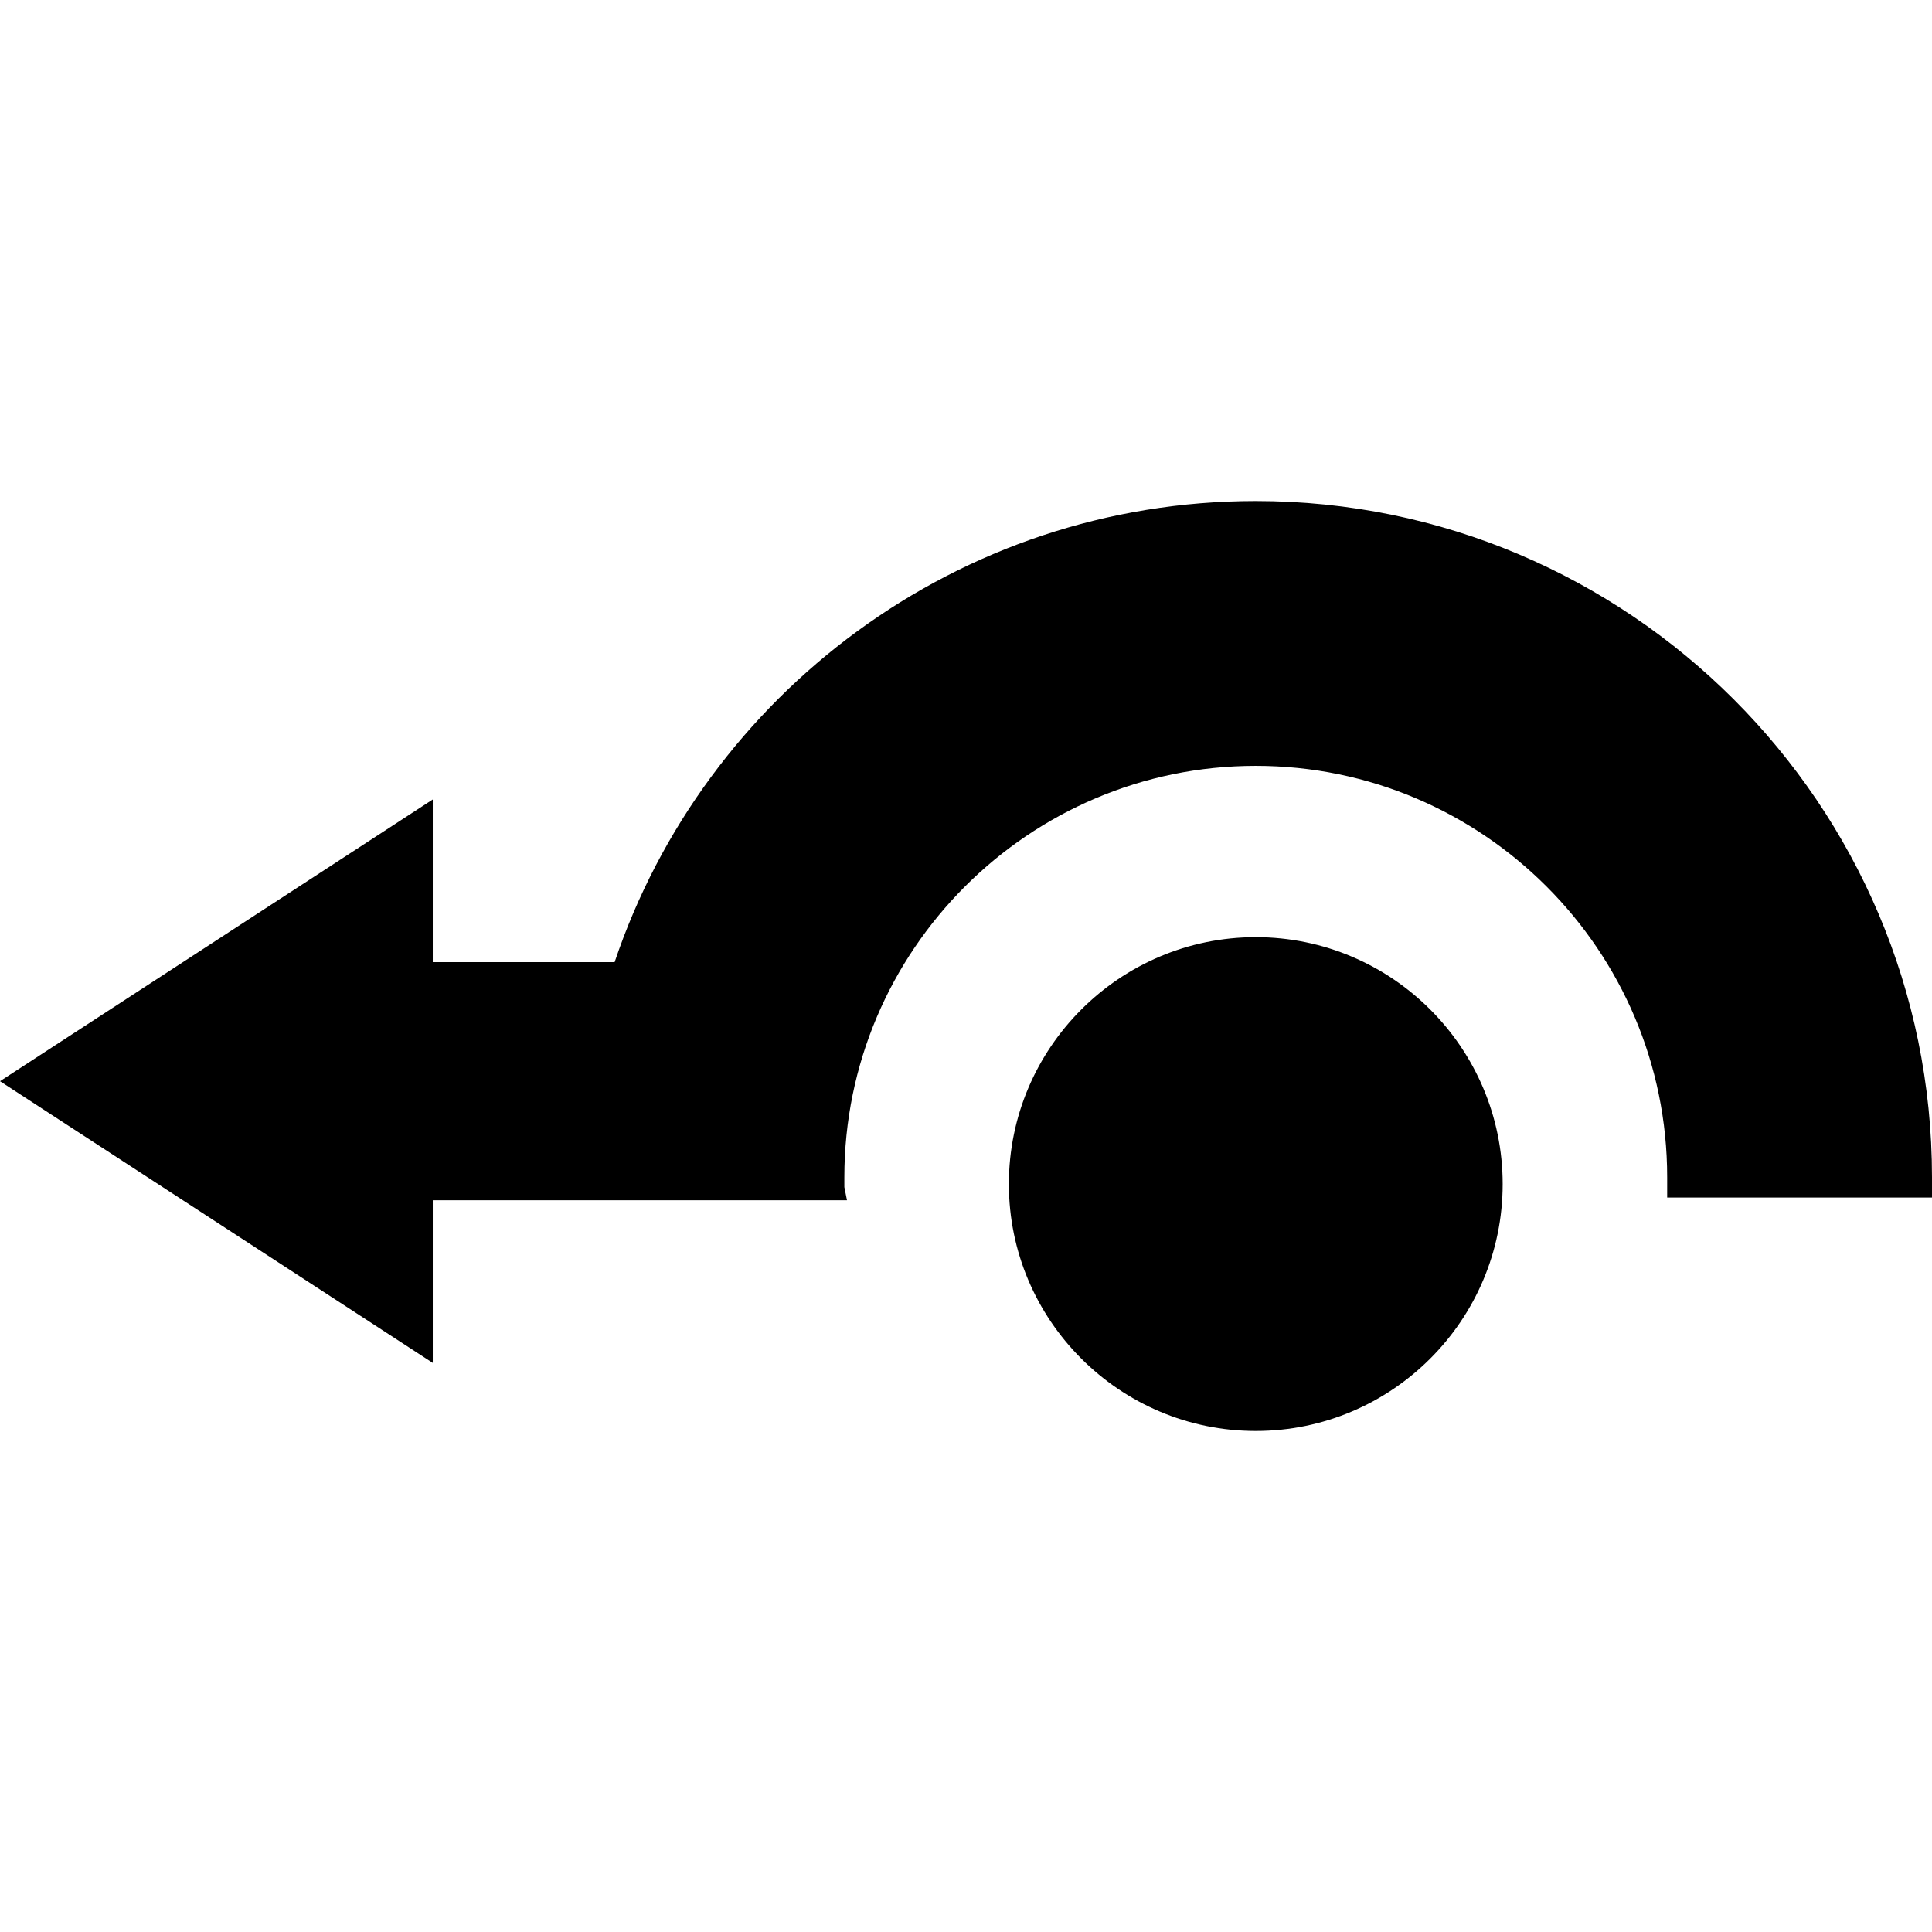
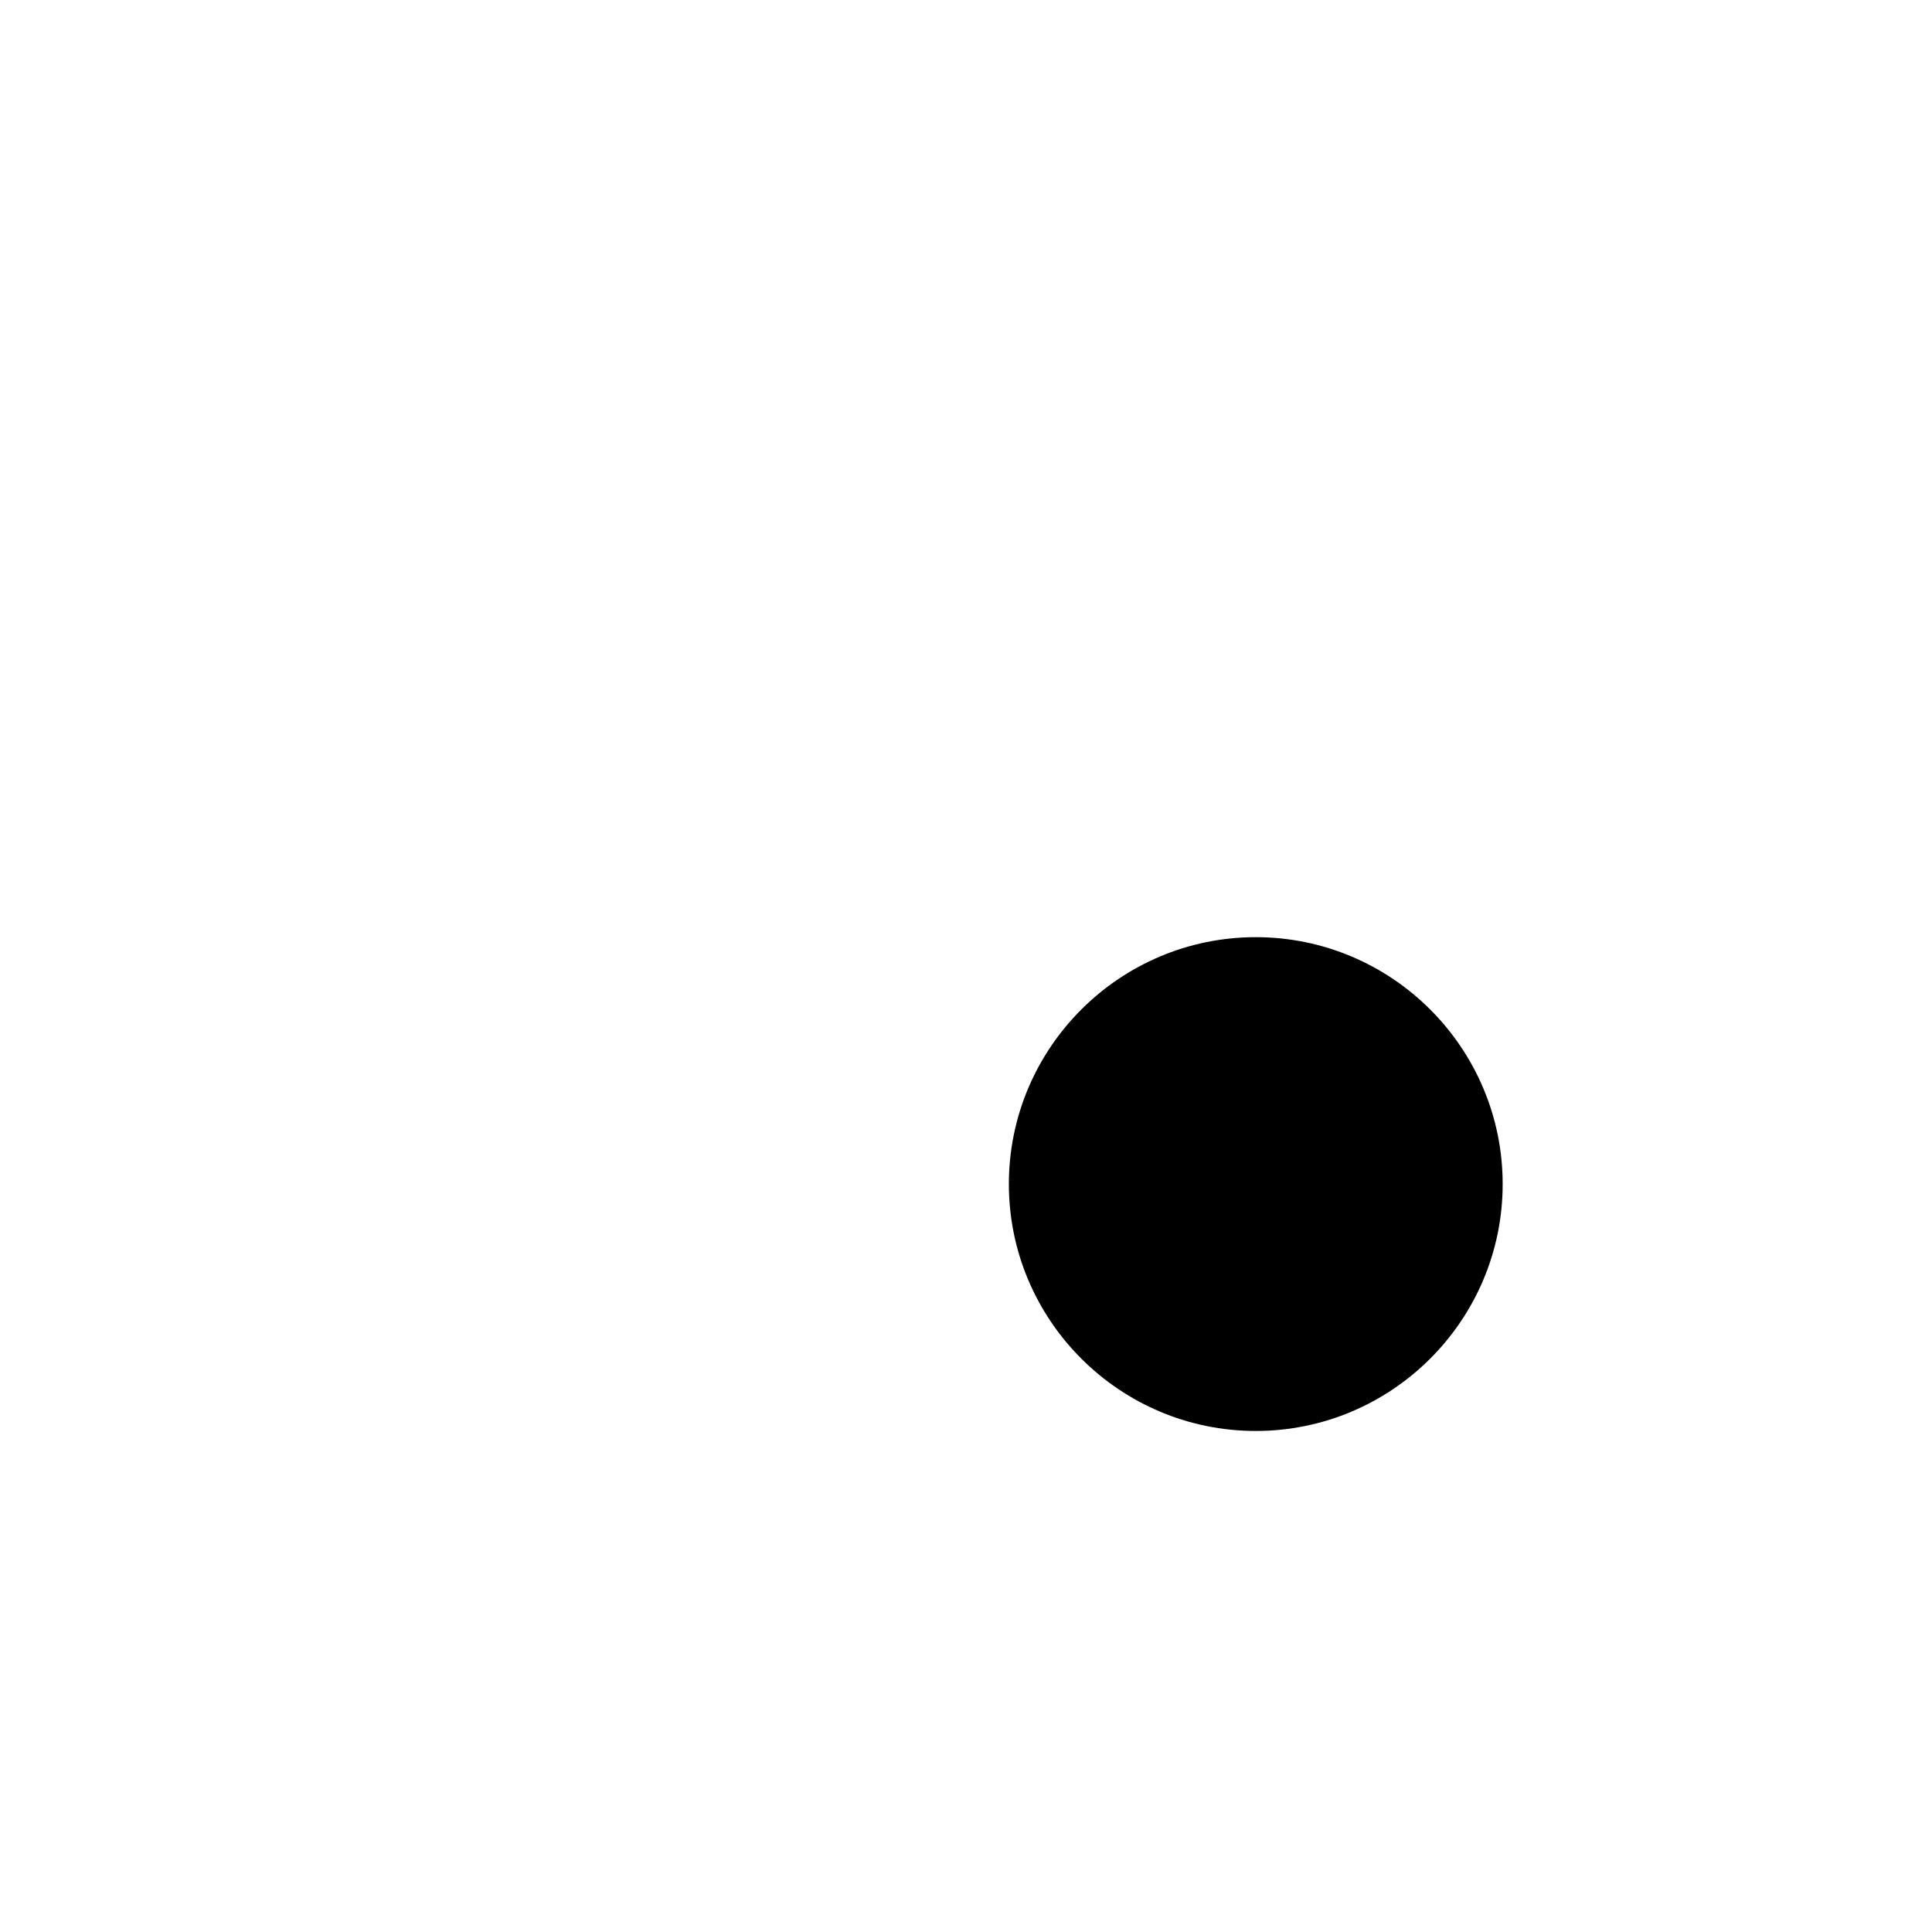
<svg xmlns="http://www.w3.org/2000/svg" fill="#000000" height="800px" width="800px" version="1.1" id="Capa_1" viewBox="0 0 476.457 476.457" xml:space="preserve">
  <g>
    <path d="M309.688,231.118c-33.574,0-60.888,27.314-60.888,60.889c0,33.573,27.314,60.888,60.888,60.888   s60.888-27.314,60.888-60.888C370.576,258.432,343.262,231.118,309.688,231.118z" />
-     <path d="M309.688,123.562c-73.415,0-135.898,47.686-158.112,113.709h-44.847v-40.108L0,266.638l106.729,69.475v-40.108h102.149   l-0.65-3.248v-2.426c0-55.945,45.515-101.461,101.46-101.461s101.46,45.516,101.46,101.461v5h65.308v-5   C476.457,198.375,401.645,123.562,309.688,123.562z" />
  </g>
</svg>